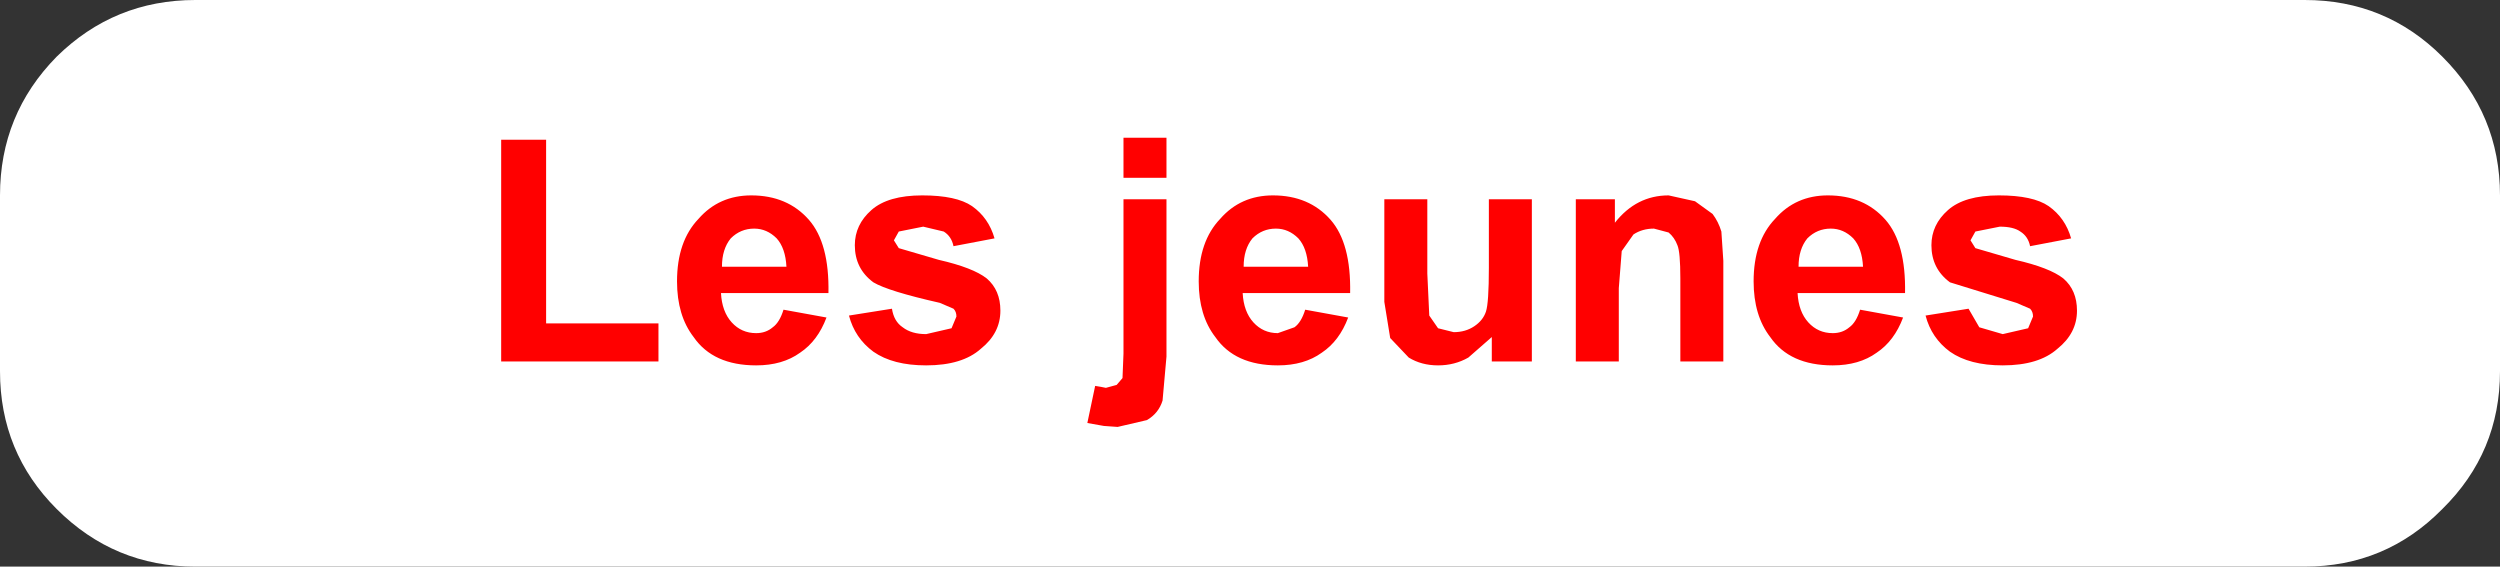
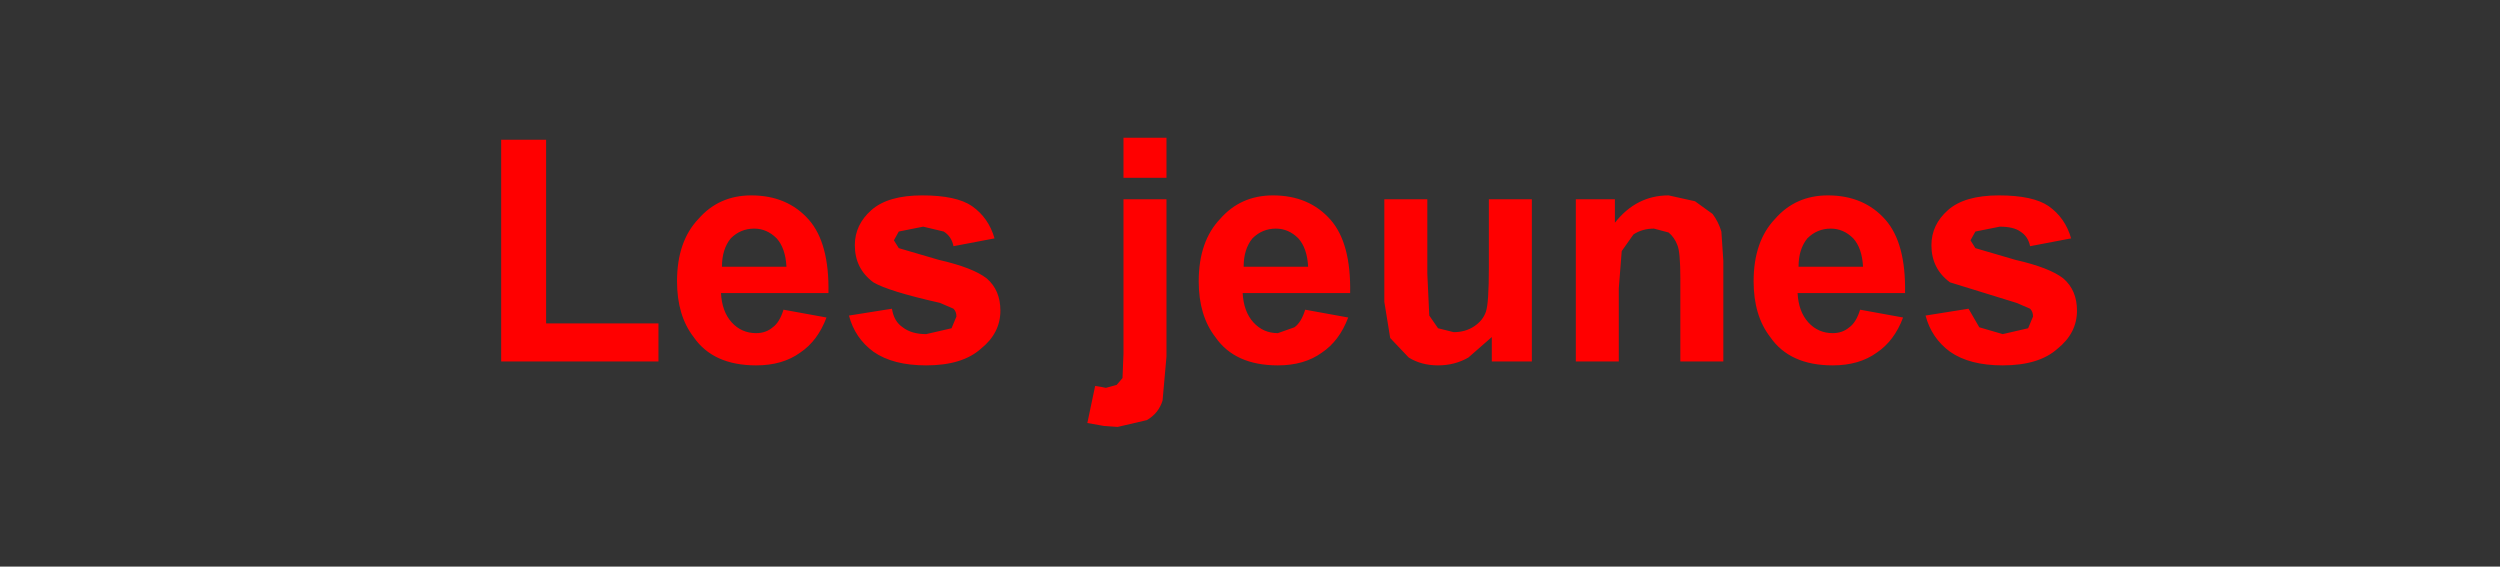
<svg xmlns="http://www.w3.org/2000/svg" height="29.0px" width="127.95px">
  <rect width="100%" height="100%" fill="#333333" stroke="none" />
  <g transform="matrix(1.0, 0.0, 0.0, 1.0, 208.95, -32.0)">
-     <path d="M-81.0 42.0 L-81.0 51.0 Q-81.0 55.15 -83.95 58.05 -86.85 61.0 -91.0 61.0 L-198.95 61.0 Q-203.1 61.0 -206.05 58.05 -208.95 55.15 -208.95 51.0 L-208.95 42.0 Q-208.95 37.85 -206.05 34.9 -203.1 32.0 -198.95 32.0 L-91.0 32.0 Q-86.85 32.0 -83.95 34.9 -81.0 37.85 -81.0 42.0" fill="#ffffff" fill-rule="evenodd" stroke="none" />
    <path d="M-112.45 43.25 Q-111.4 44.45 -111.45 47.0 L-116.95 47.0 Q-116.9 47.95 -116.4 48.5 -115.9 49.05 -115.15 49.05 -114.65 49.05 -114.3 48.75 -113.95 48.5 -113.75 47.85 L-111.55 48.25 Q-112.0 49.45 -112.9 50.05 -113.8 50.7 -115.15 50.7 -117.35 50.7 -118.35 49.25 -119.2 48.15 -119.2 46.4 -119.2 44.35 -118.1 43.2 -117.05 42.0 -115.4 42.0 -113.55 42.0 -112.45 43.25 M-120.75 45.35 L-120.75 50.5 -122.95 50.5 -122.95 46.25 Q-122.95 44.9 -123.1 44.55 -123.25 44.15 -123.55 43.9 L-124.3 43.7 Q-124.9 43.7 -125.35 44.0 L-125.95 44.85 -126.1 46.75 -126.1 50.5 -128.3 50.5 -128.3 42.2 -126.3 42.2 -126.3 43.4 Q-125.2 42.0 -123.55 42.0 L-122.2 42.3 -121.3 42.95 Q-121.0 43.35 -120.85 43.85 L-120.75 45.35 M-116.9 45.65 L-113.6 45.65 Q-113.65 44.7 -114.1 44.2 -114.6 43.7 -115.25 43.7 -115.95 43.7 -116.45 44.2 -116.9 44.75 -116.9 45.65 M-106.65 42.0 Q-104.9 42.0 -104.1 42.55 -103.25 43.15 -102.95 44.2 L-105.05 44.6 Q-105.15 44.1 -105.55 43.85 -105.9 43.6 -106.6 43.6 L-107.85 43.85 -108.1 44.3 -107.85 44.7 -105.8 45.3 Q-104.05 45.7 -103.35 46.25 -102.65 46.85 -102.65 47.9 -102.65 49.05 -103.65 49.85 -104.6 50.7 -106.45 50.7 -108.15 50.7 -109.15 50.0 -110.1 49.3 -110.4 48.15 L-108.2 47.8 -107.65 48.75 -106.45 49.1 -105.15 48.8 -104.9 48.2 Q-104.9 47.95 -105.05 47.8 L-105.75 47.5 -109.15 46.45 Q-110.1 45.75 -110.1 44.55 -110.1 43.5 -109.25 42.75 -108.4 42.0 -106.65 42.0 M-159.2 42.55 Q-158.35 43.15 -158.05 44.2 L-160.15 44.6 Q-160.25 44.1 -160.65 43.85 L-161.7 43.6 -162.95 43.85 -163.2 44.3 -162.95 44.7 -160.9 45.3 Q-159.15 45.7 -158.45 46.25 -157.75 46.85 -157.75 47.9 -157.75 49.05 -158.75 49.85 -159.7 50.7 -161.55 50.7 -163.25 50.7 -164.25 50.0 -165.2 49.3 -165.5 48.15 L-163.3 47.8 Q-163.2 48.45 -162.75 48.75 -162.3 49.1 -161.55 49.1 L-160.25 48.8 -160.0 48.2 Q-160.0 47.95 -160.15 47.8 L-160.85 47.5 Q-163.5 46.9 -164.25 46.45 -165.2 45.75 -165.2 44.55 -165.2 43.5 -164.35 42.75 -163.5 42.0 -161.75 42.0 -160.0 42.0 -159.2 42.55 M-143.8 42.0 Q-141.95 42.0 -140.85 43.25 -139.8 44.45 -139.85 47.0 L-145.35 47.0 Q-145.3 47.95 -144.8 48.5 -144.3 49.05 -143.55 49.05 L-142.7 48.75 Q-142.35 48.5 -142.15 47.85 L-139.95 48.25 Q-140.4 49.45 -141.3 50.05 -142.2 50.7 -143.55 50.7 -145.75 50.7 -146.75 49.25 -147.6 48.15 -147.6 46.4 -147.6 44.35 -146.5 43.2 -145.45 42.0 -143.8 42.0 M-149.25 41.1 L-151.45 41.1 -151.45 39.05 -149.25 39.05 -149.25 41.1 M-149.25 42.2 L-149.25 50.25 -149.45 52.5 Q-149.65 53.15 -150.25 53.5 L-151.75 53.85 -152.45 53.8 -153.3 53.65 -152.9 51.75 -152.6 51.8 -152.35 51.85 -151.8 51.7 -151.5 51.35 -151.45 50.1 -151.45 42.2 -149.25 42.2 M-143.65 43.7 Q-144.35 43.7 -144.85 44.2 -145.3 44.75 -145.3 45.65 L-142.0 45.65 Q-142.05 44.7 -142.5 44.2 -143.0 43.7 -143.65 43.7 M-138.1 47.45 L-138.1 42.2 -135.9 42.2 -135.9 46.0 -135.8 48.15 -135.35 48.8 -134.55 49.0 Q-133.95 49.0 -133.5 48.7 -133.05 48.4 -132.9 47.95 -132.75 47.5 -132.75 45.7 L-132.75 42.2 -130.55 42.2 -130.55 50.5 -132.6 50.5 -132.6 49.25 -133.8 50.3 Q-134.5 50.7 -135.35 50.7 -136.2 50.7 -136.85 50.3 L-137.8 49.3 -138.1 47.45 M-174.3 46.4 Q-174.3 44.35 -173.2 43.2 -172.15 42.0 -170.5 42.0 -168.65 42.0 -167.55 43.25 -166.5 44.45 -166.55 47.0 L-172.05 47.0 Q-172.0 47.95 -171.5 48.5 -171.0 49.05 -170.25 49.05 -169.75 49.05 -169.4 48.75 -169.05 48.5 -168.85 47.85 L-166.65 48.25 Q-167.1 49.45 -168.0 50.05 -168.9 50.7 -170.25 50.7 -172.45 50.7 -173.45 49.25 -174.3 48.15 -174.3 46.4 M-175.25 48.55 L-175.25 50.5 -183.3 50.5 -183.3 39.15 -181.0 39.15 -181.0 48.55 -175.25 48.55 M-169.2 44.2 Q-169.7 43.7 -170.35 43.7 -171.05 43.7 -171.55 44.2 -172.0 44.75 -172.0 45.65 L-168.7 45.65 Q-168.75 44.7 -169.2 44.2" fill="#ff0000" fill-rule="evenodd" stroke="none" />
  </g>
</svg>